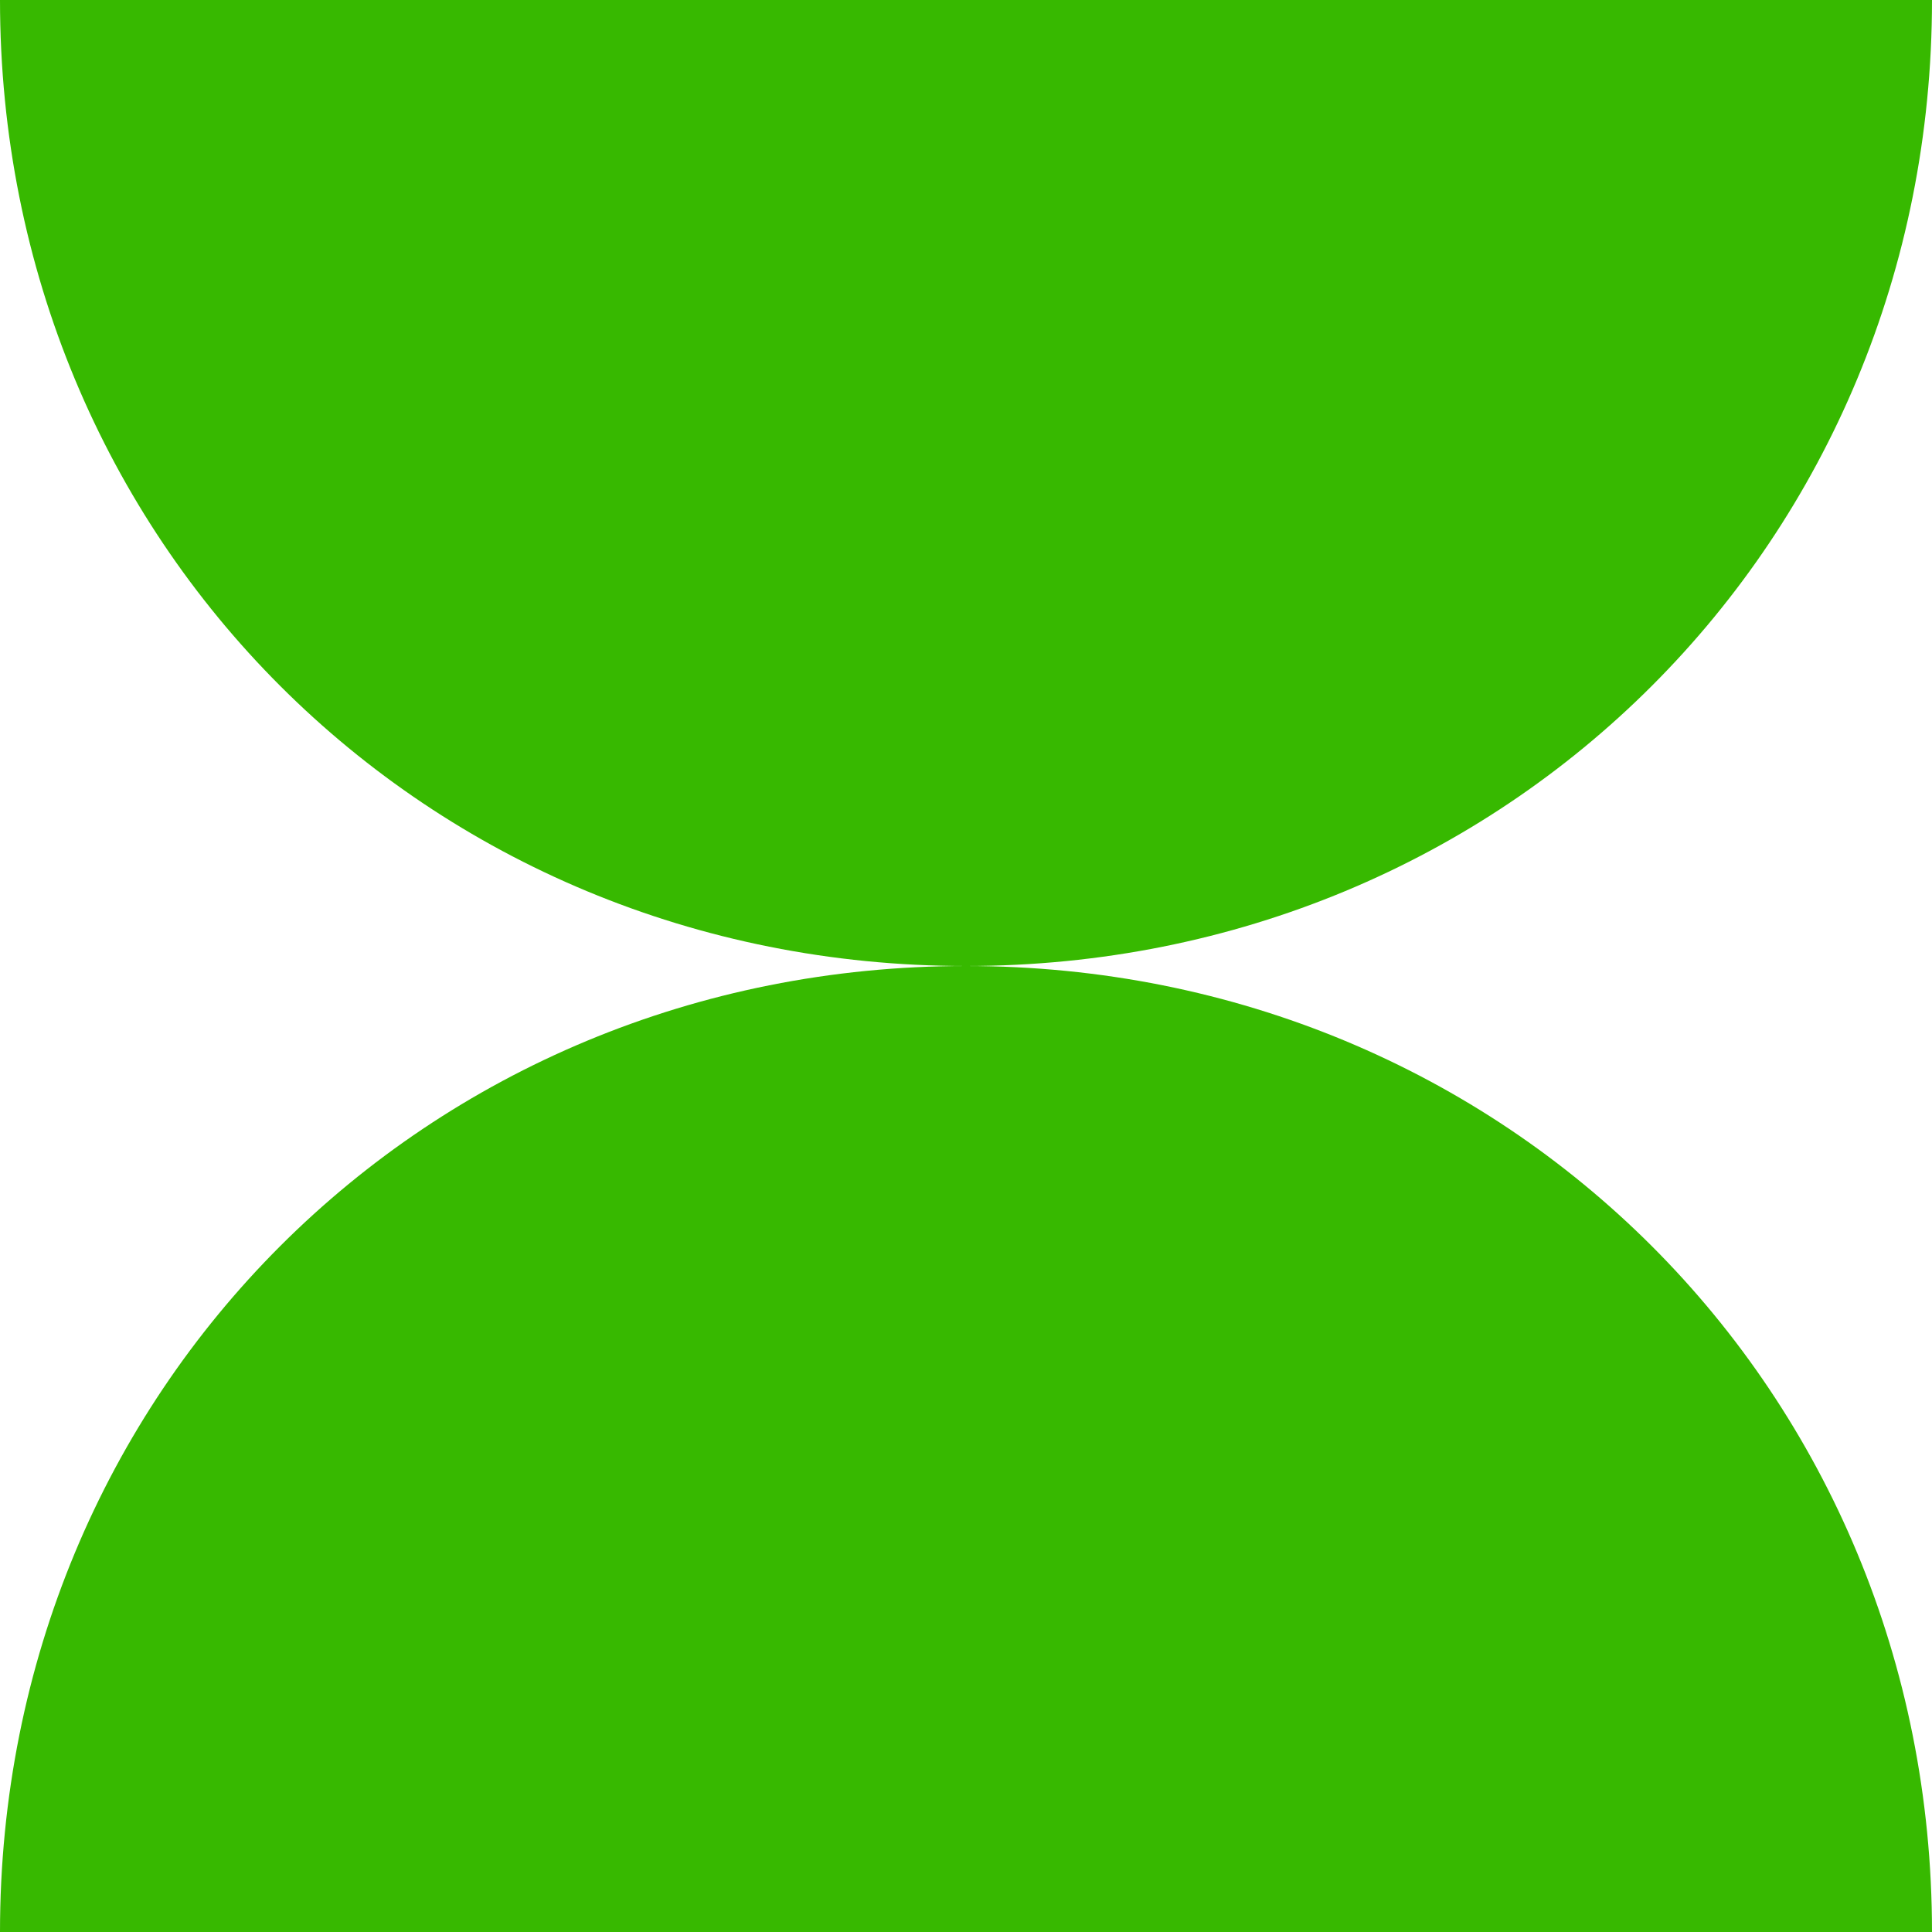
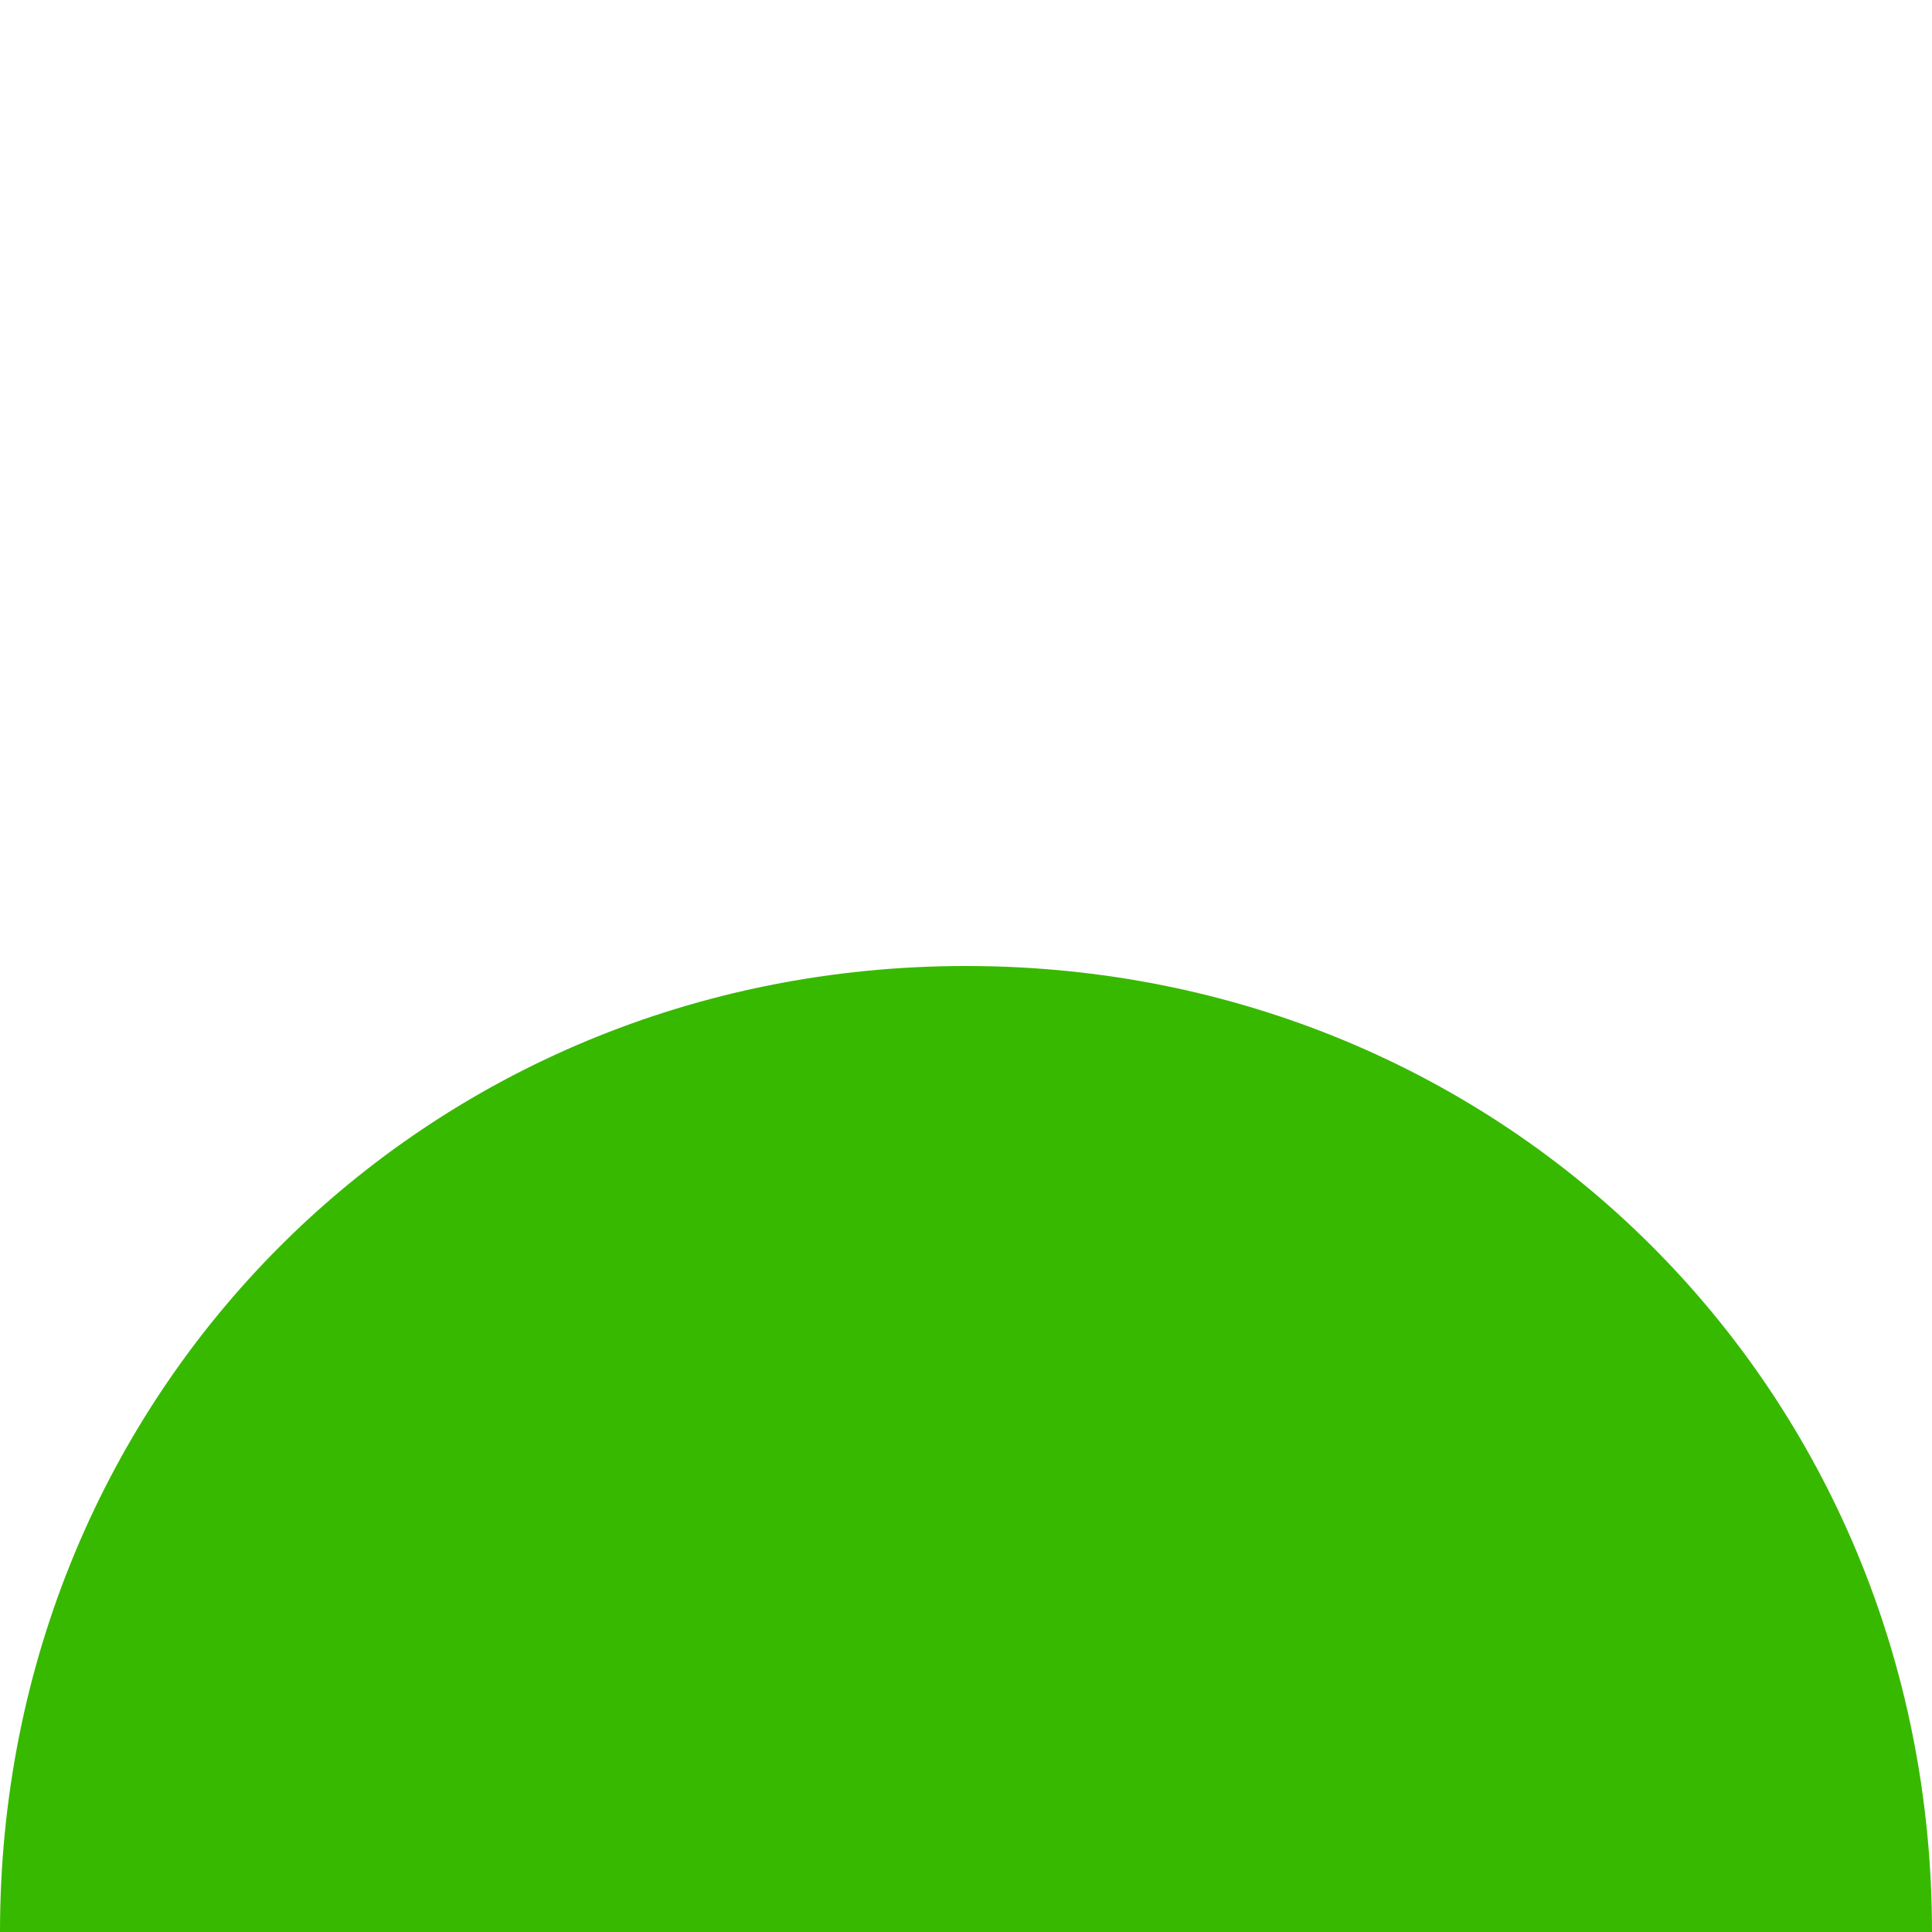
<svg xmlns="http://www.w3.org/2000/svg" xmlns:xlink="http://www.w3.org/1999/xlink" version="1.1" id="Слой_1" x="0" y="0" viewBox="0 0 10 10" xml:space="preserve">
  <style>.st1{fill:#37b900}</style>
  <g id="time">
    <g>
      <defs>
        <path id="SVGID_1_" d="M0 0h10v10H0z" />
      </defs>
      <clipPath id="SVGID_2_">
        <use xlink:href="#SVGID_1_" overflow="visible" />
      </clipPath>
      <g id="Group_44" clip-path="url(#SVGID_2_)">
-         <path id="Path_158" class="st1" d="M5 5c2.8 0 5-2.2 5-5H0c0 2.8 2.2 5 5 5" />
        <path id="Path_159" class="st1" d="M5 5c-2.8 0-5 2.2-5 5h10c0-2.8-2.2-5-5-5" />
      </g>
    </g>
  </g>
</svg>